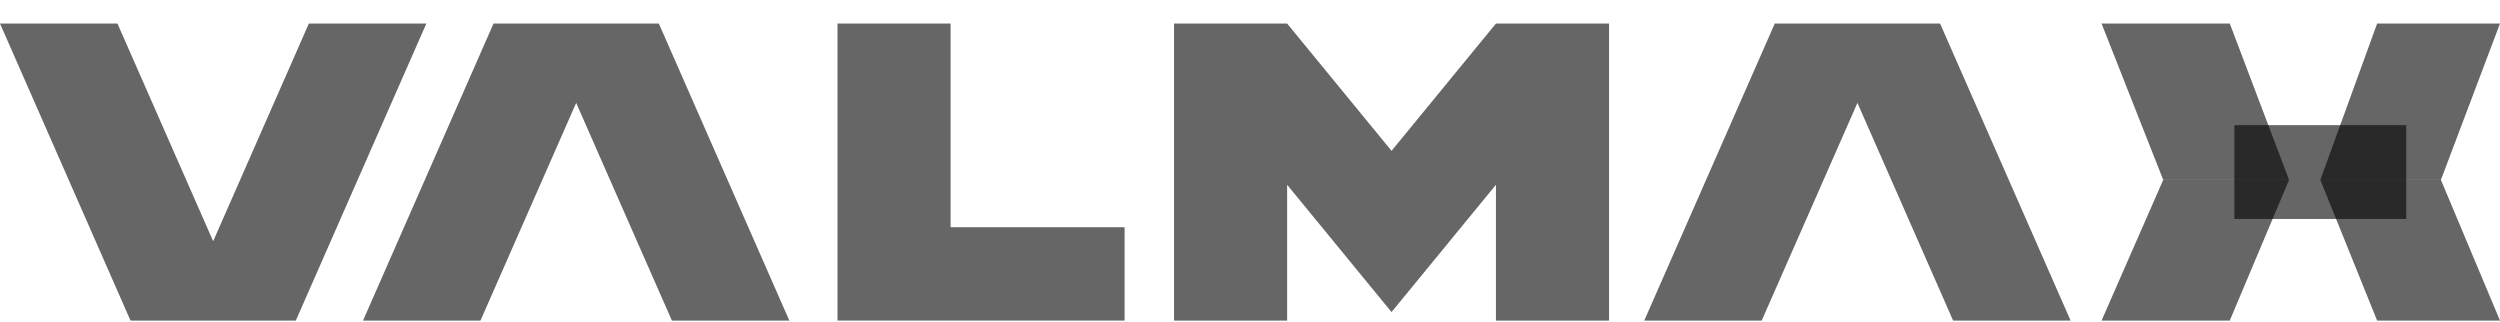
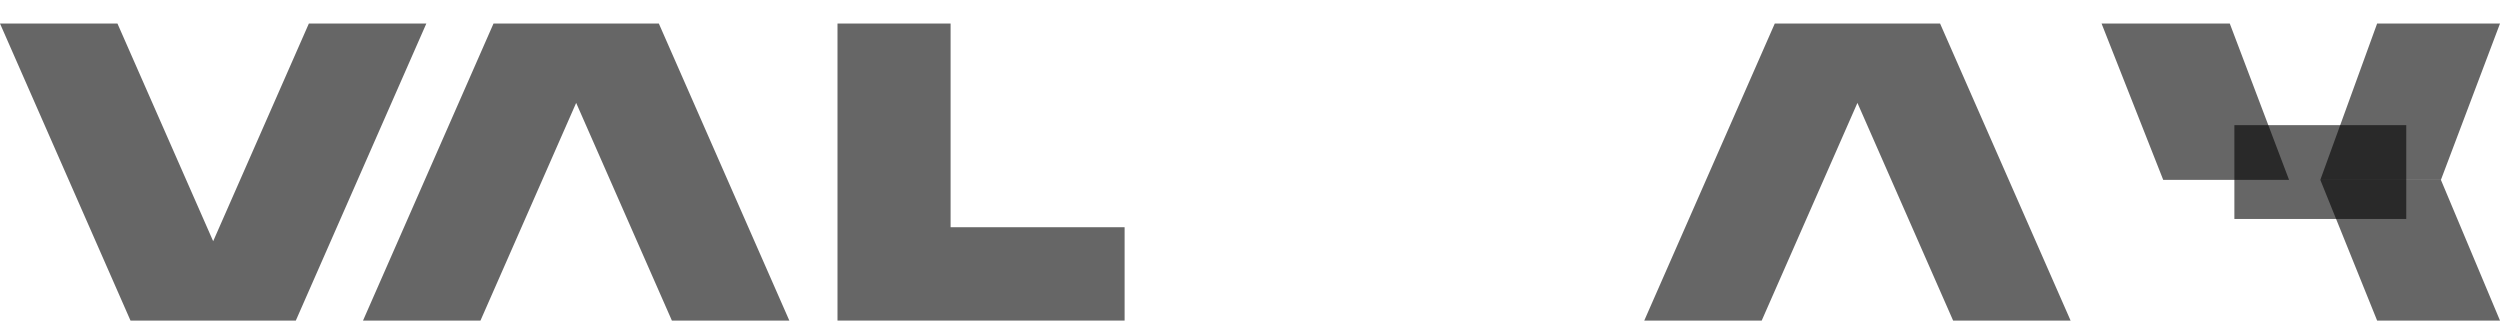
<svg xmlns="http://www.w3.org/2000/svg" width="101" height="13" viewBox="0 0 101 13" fill="none">
  <path d="M101 0.951H96.036L93.741 7.267H98.613L101 0.951Z" fill="black" fill-opacity="0.6" />
  <path d="M12.478 0.951L8.612 9.745L4.745 0.951H0L5.272 12.951H11.951L17.224 0.951H12.478Z" fill="black" fill-opacity="0.6" />
  <path d="M33.835 0.951V12.951H45.434V9.18H38.404V0.951H33.835Z" fill="black" fill-opacity="0.6" />
-   <path d="M60.436 0.951L56.218 6.094L52 0.951H47.431V12.951H52V7.465L56.218 12.608L60.436 7.465V12.951H65.006V0.951H60.436Z" fill="black" fill-opacity="0.6" />
  <path d="M27.144 12.951L23.277 4.157L19.411 12.951H14.666L19.938 0.951H26.617L31.889 12.951H27.144Z" fill="black" fill-opacity="0.6" />
  <path d="M78.906 12.951L75.04 4.157L71.173 12.951H66.428L71.701 0.951H78.379L83.652 12.951H78.906Z" fill="black" fill-opacity="0.6" />
  <path d="M84.903 0.951H90.083L92.478 7.267H87.394L84.903 0.951Z" fill="black" fill-opacity="0.6" />
-   <path d="M84.903 12.951H90.083L92.478 7.267H87.394L84.903 12.951Z" fill="black" fill-opacity="0.6" />
  <path d="M101 12.951H96.036L93.741 7.267H98.613L101 12.951Z" fill="black" fill-opacity="0.6" />
  <path d="M90.269 5.056H97.213V8.846H90.269V5.056Z" fill="black" fill-opacity="0.6" />
</svg>